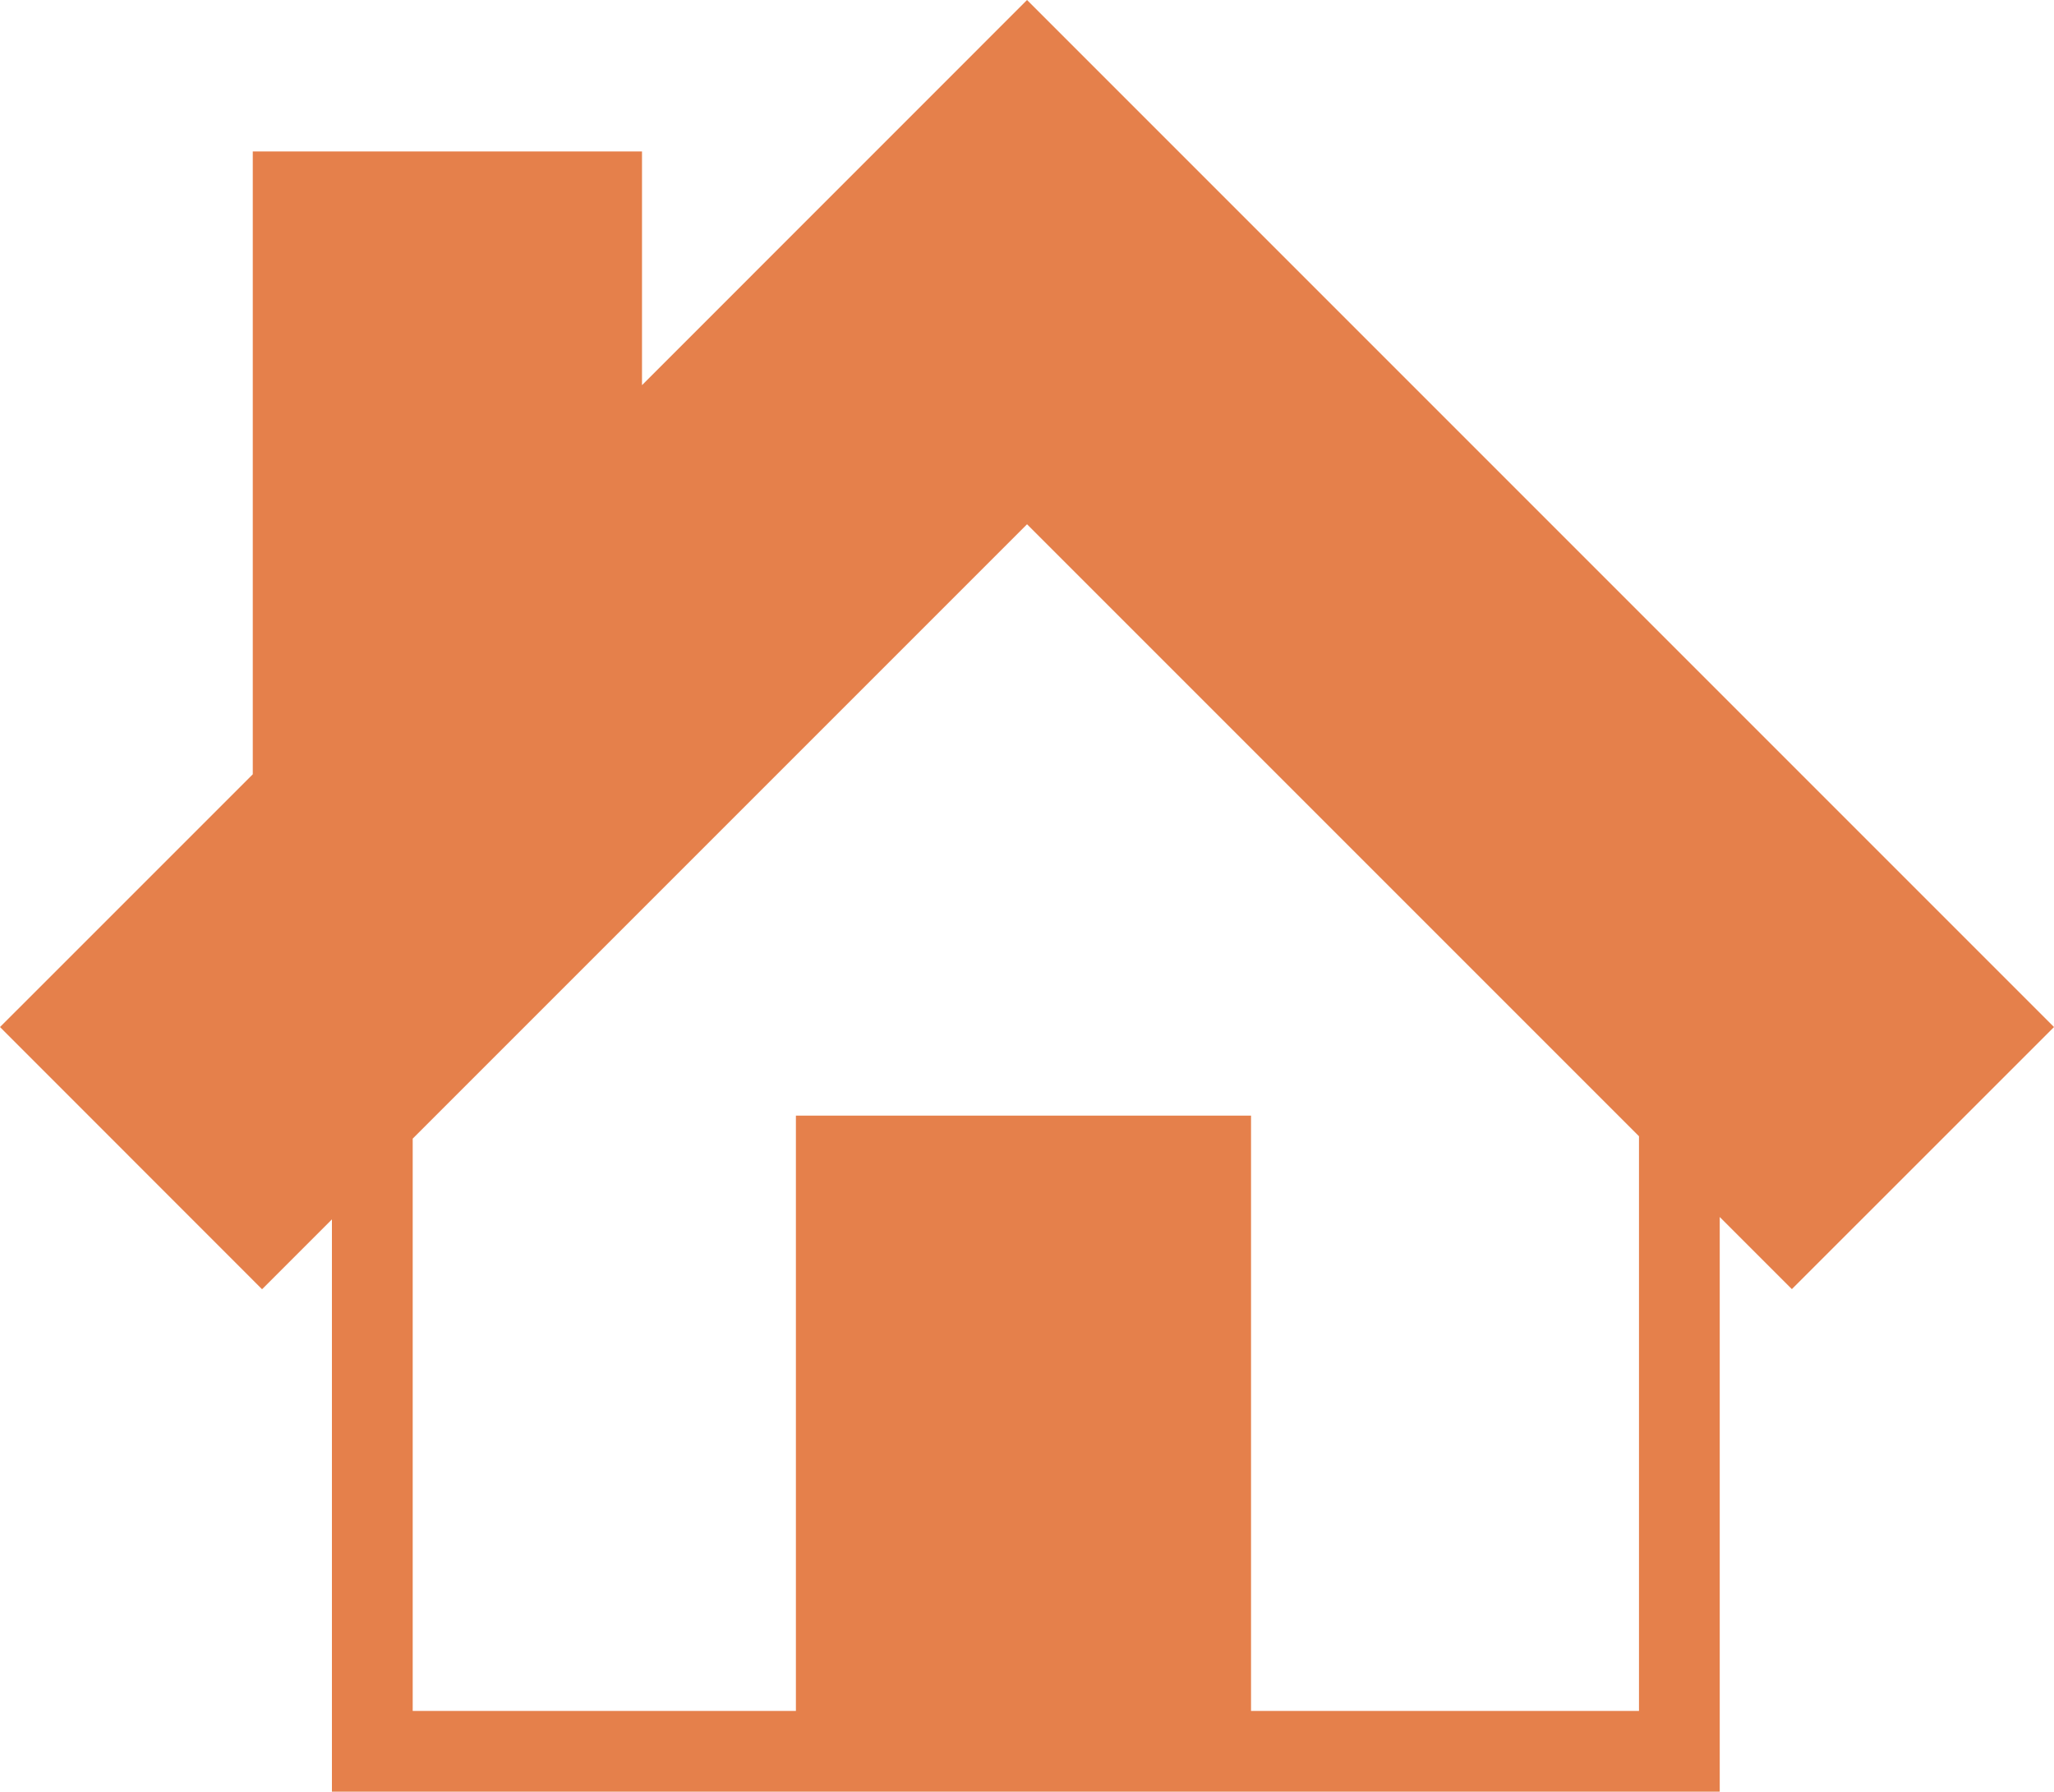
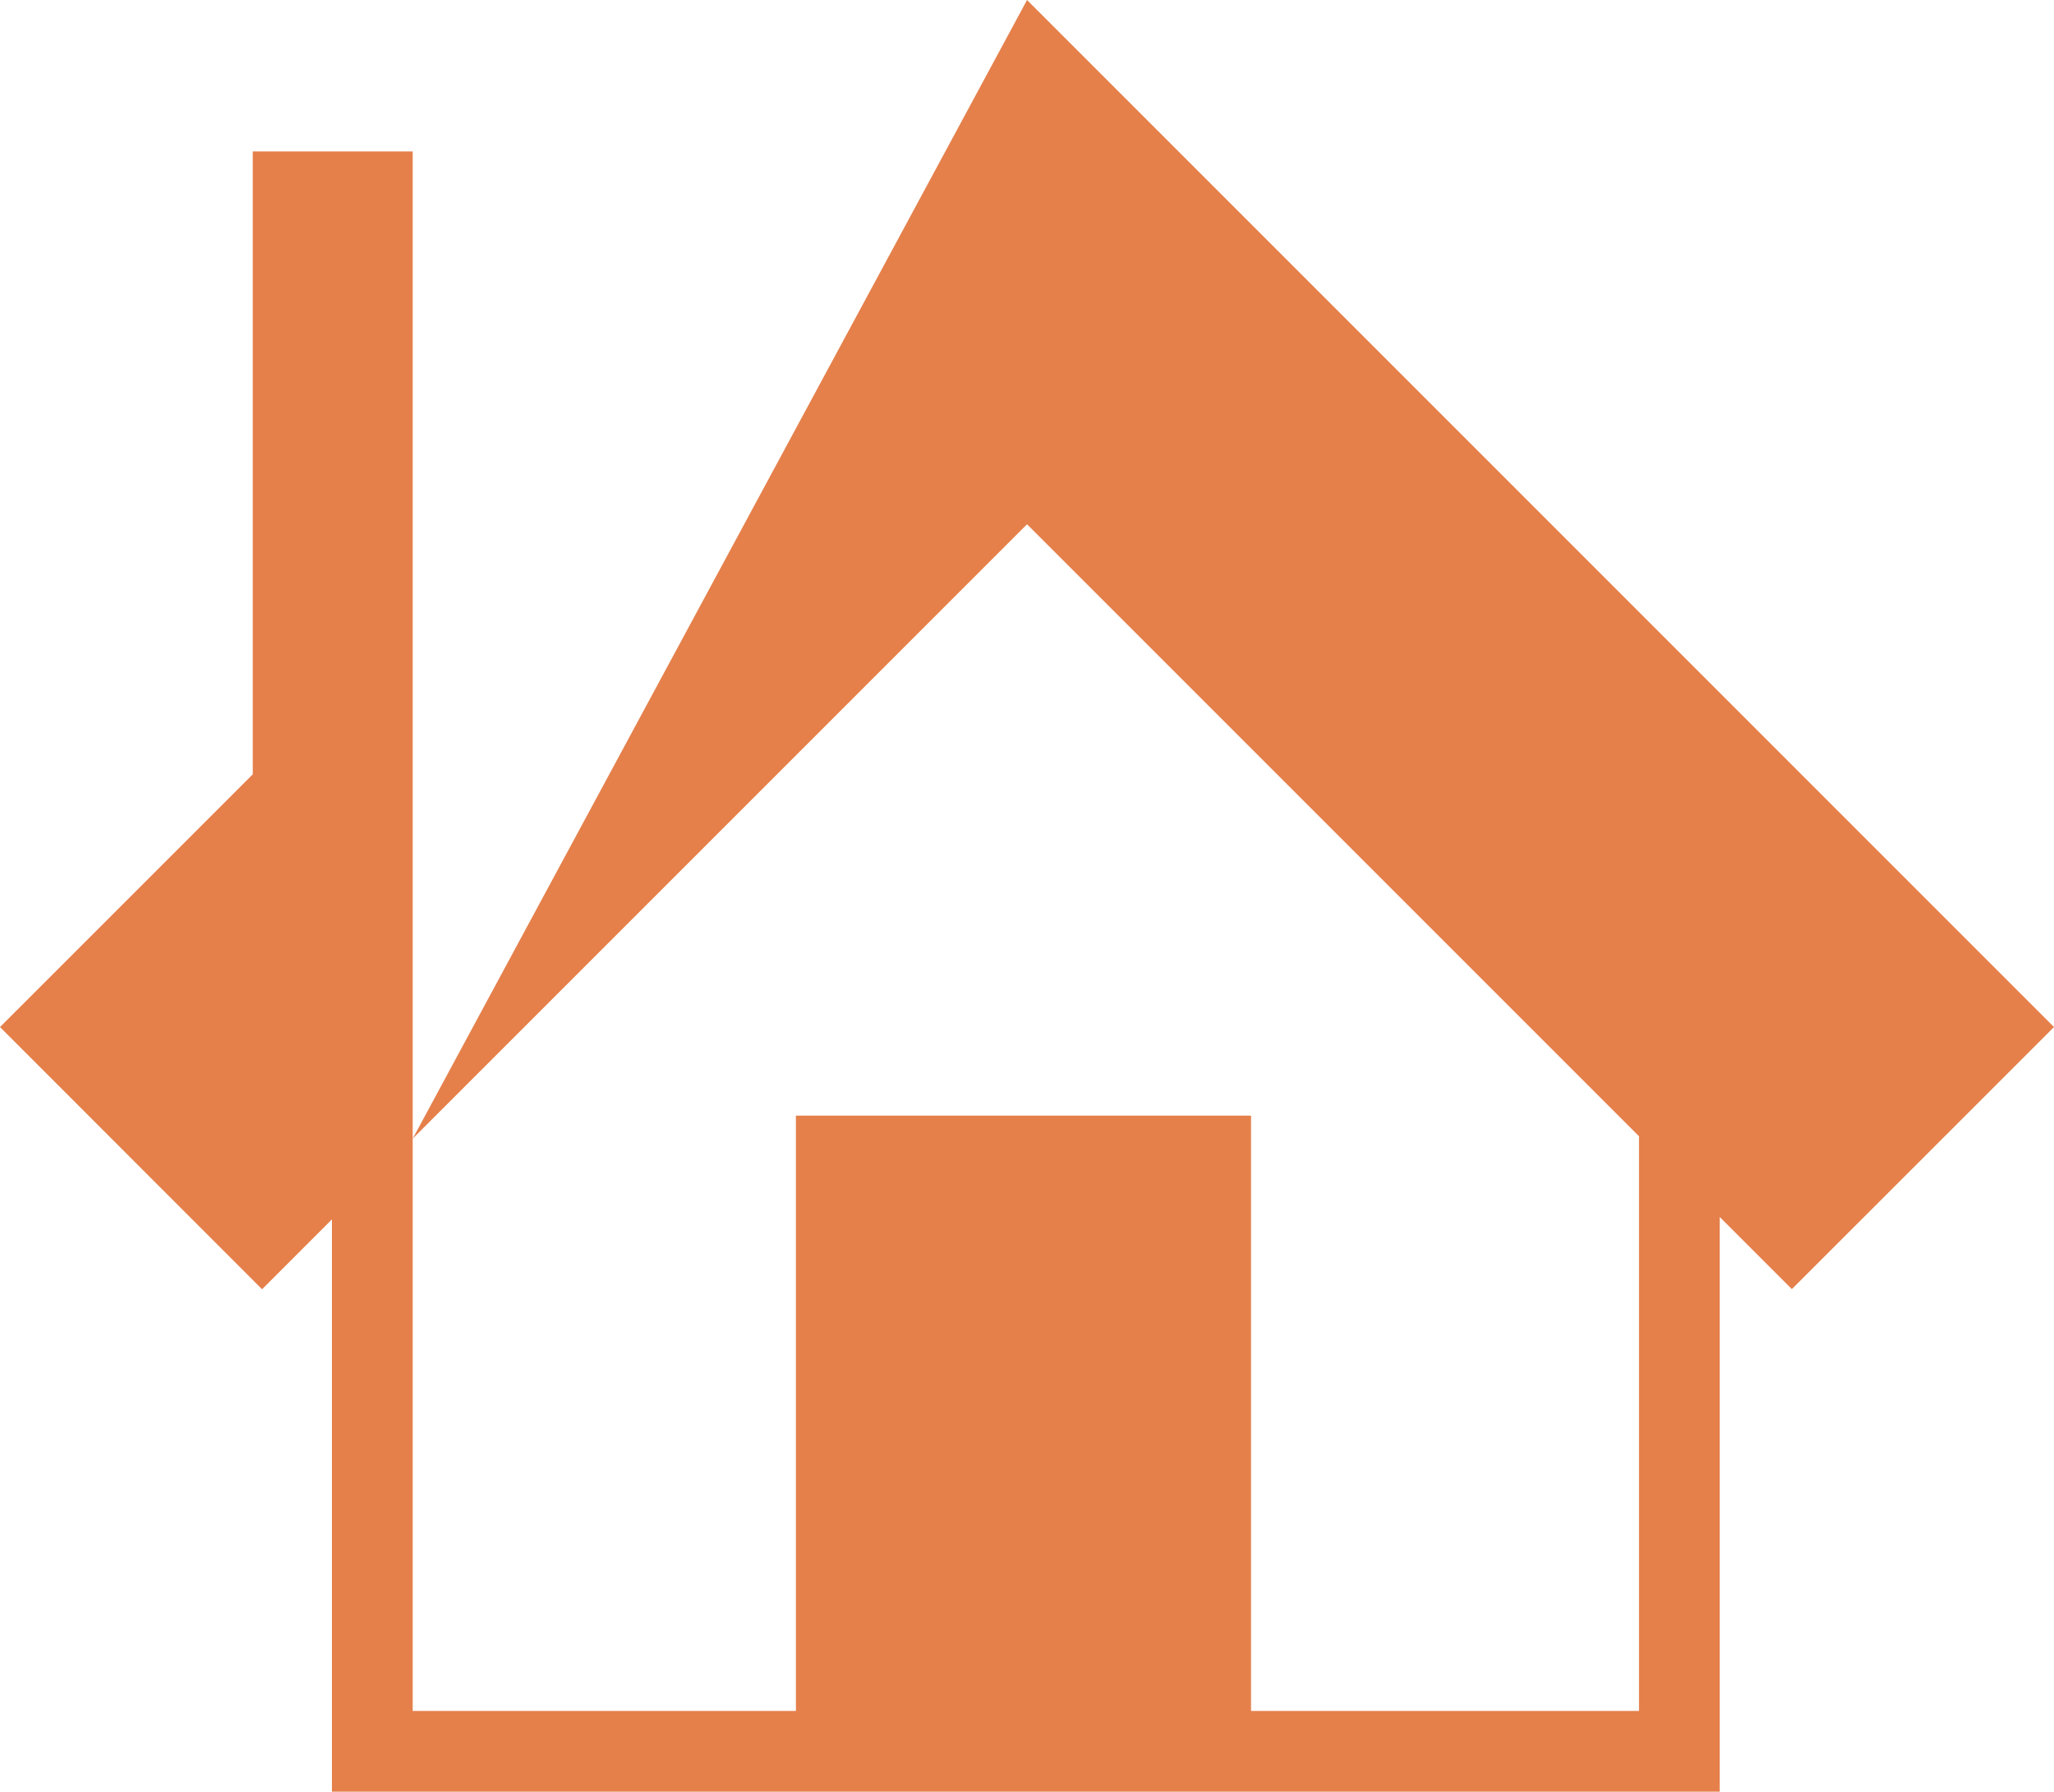
<svg xmlns="http://www.w3.org/2000/svg" width="90.472" height="78.915" viewBox="0 0 90.472 78.915">
-   <path id="Path_103297" data-name="Path 103297" d="M24.035,78.615l27.06-27.06L78.049,78.509v25.313H60.961V77.6H40.914v26.222H24.035Zm10.1-33.187V35.134H16.991V62.567L5.857,73.7,17.4,85.248l3.077-3.077v25.207H81.606V82.066l3.177,3.177L96.329,73.7,51.095,28.464Z" transform="translate(-5.857 -28.464)" fill="#e5804b" />
+   <path id="Path_103297" data-name="Path 103297" d="M24.035,78.615l27.06-27.06L78.049,78.509v25.313H60.961V77.6H40.914v26.222H24.035ZV35.134H16.991V62.567L5.857,73.7,17.4,85.248l3.077-3.077v25.207H81.606V82.066l3.177,3.177L96.329,73.7,51.095,28.464Z" transform="translate(-5.857 -28.464)" fill="#e5804b" />
</svg>